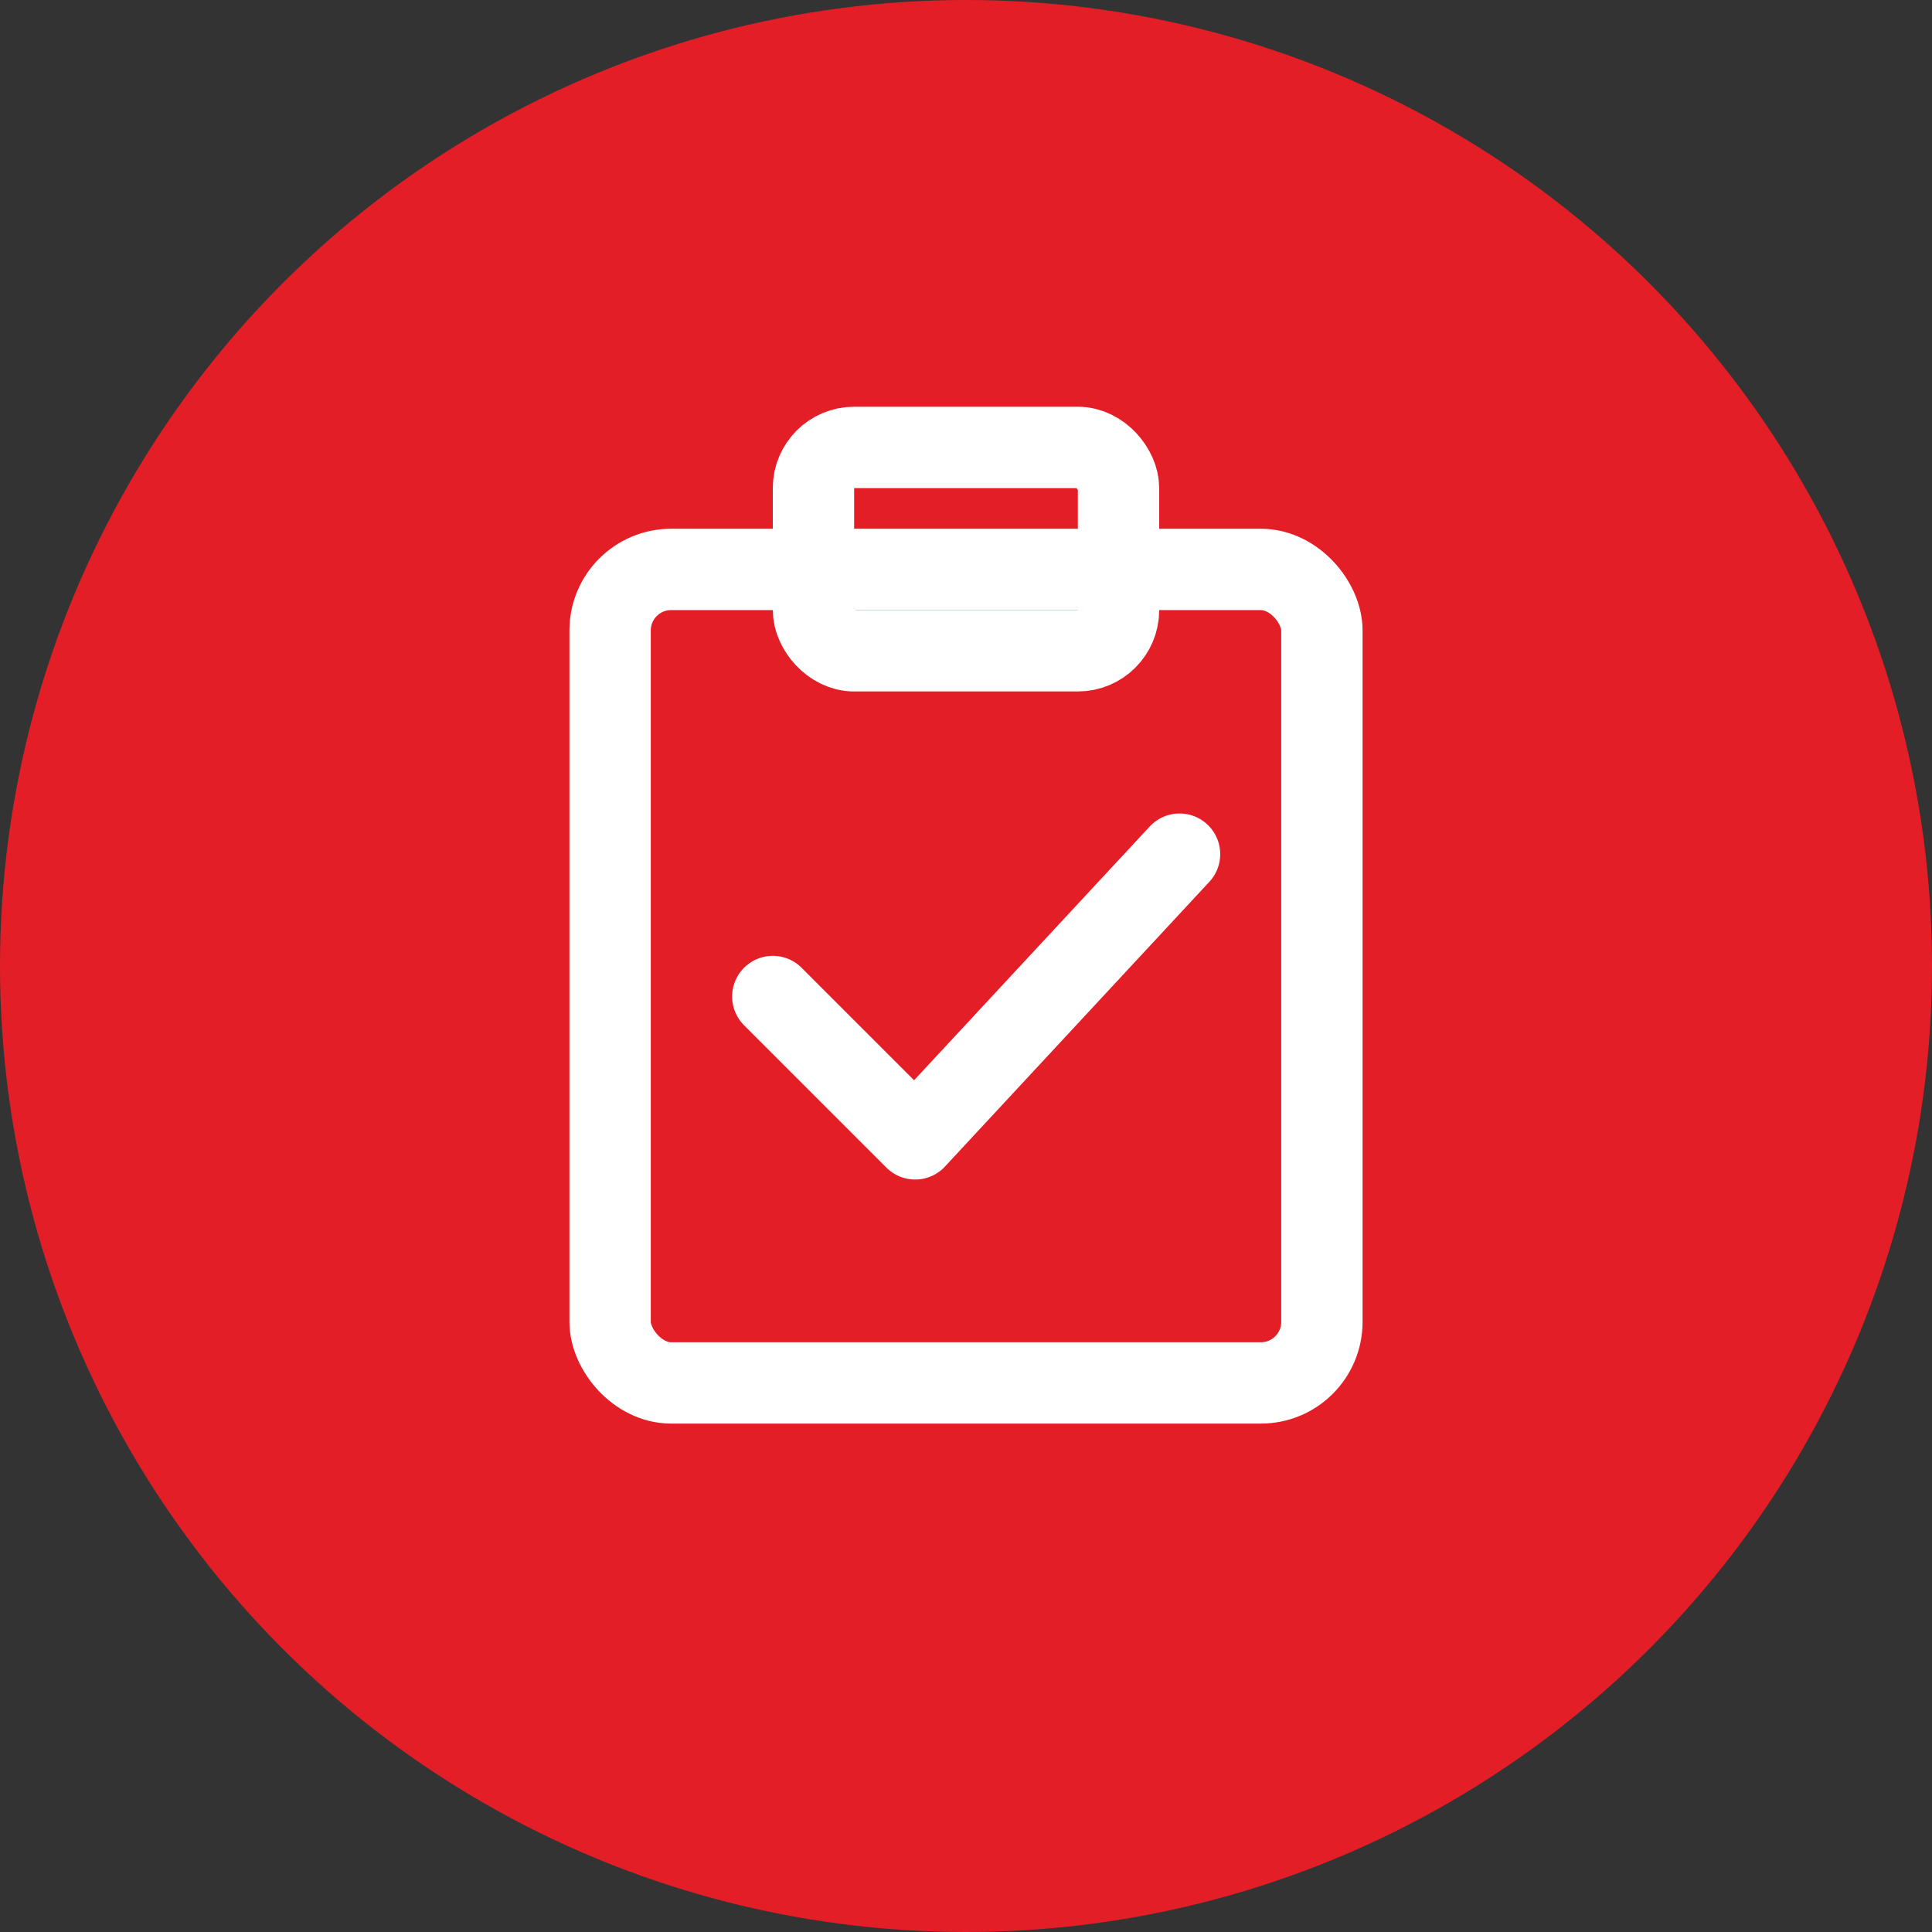
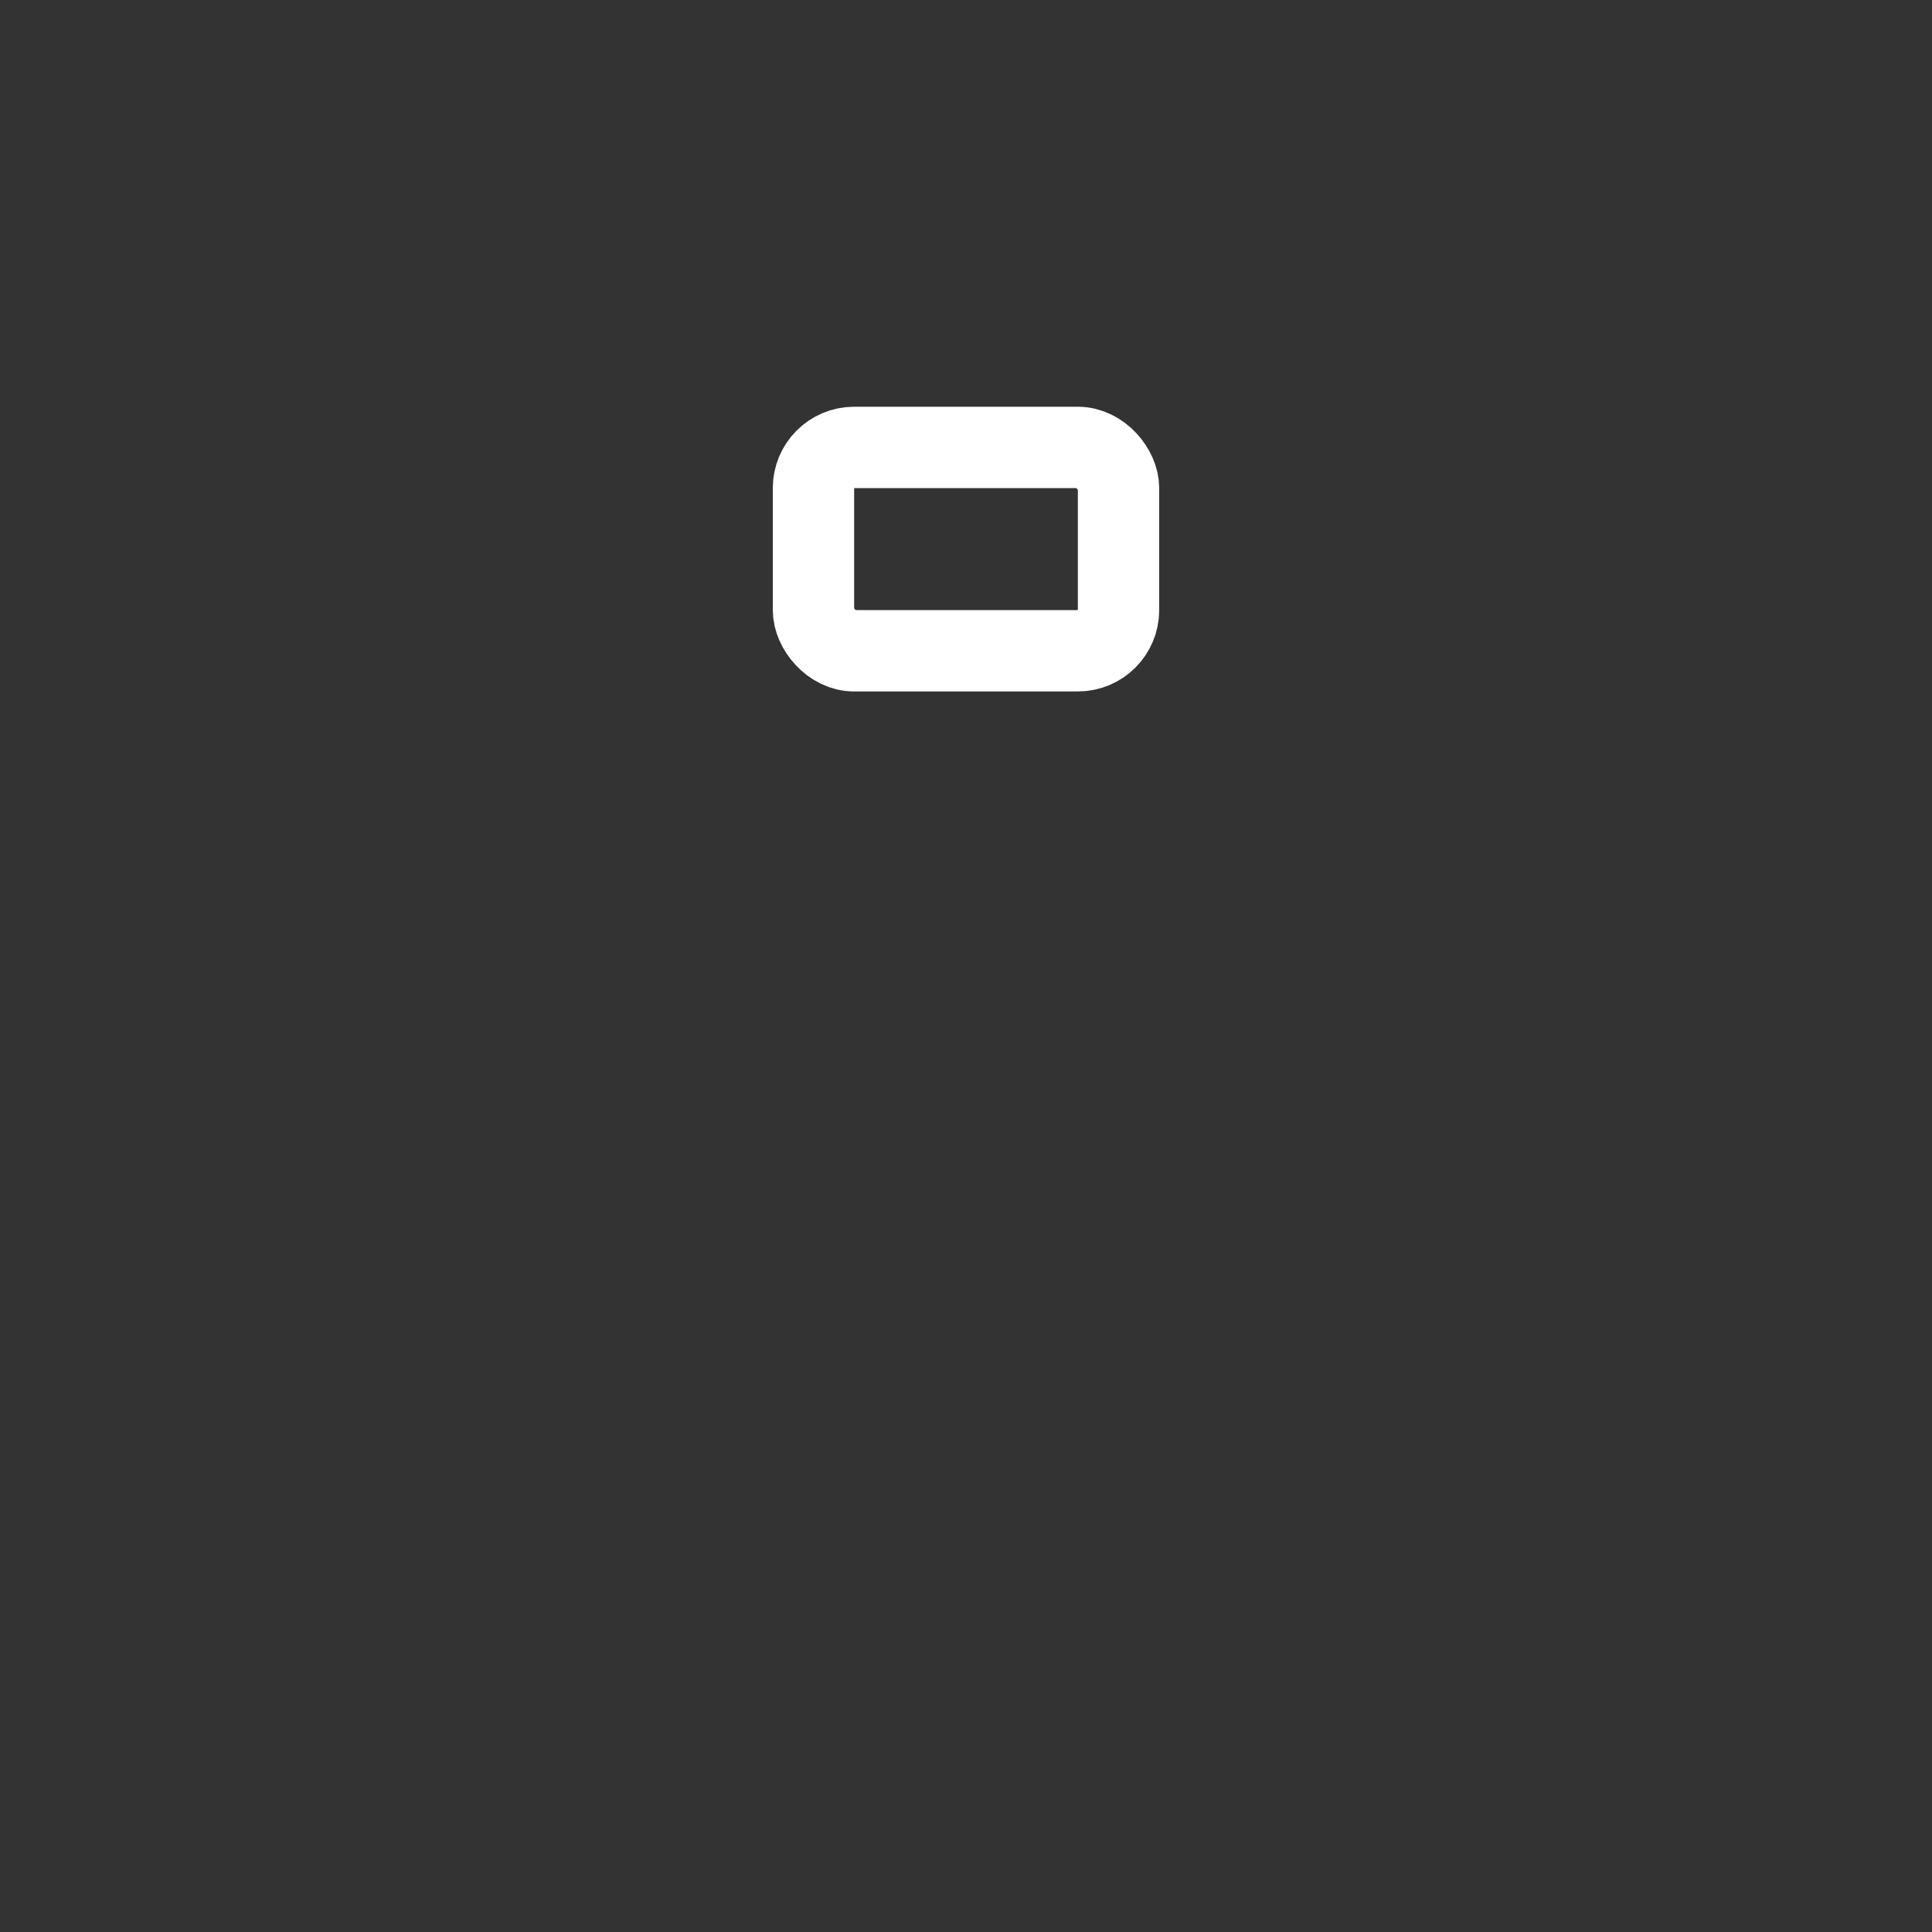
<svg xmlns="http://www.w3.org/2000/svg" width="95" height="95" viewBox="0 0 95 95">
  <rect x="0" y="0" width="95" height="95" fill="#333333" stroke="none" />
-   <circle cx="47.5" cy="47.5" r="47.5" fill="#E41E26" />
  <g fill="none" stroke="#FFFFFF" stroke-width="4" stroke-linecap="round" stroke-linejoin="round">
-     <rect x="30" y="28" width="35" height="40" rx="3" />
    <rect x="40" y="22" width="15" height="10" rx="2" />
-     <path d="M38 49 L45 56 L58 42" />
  </g>
</svg>